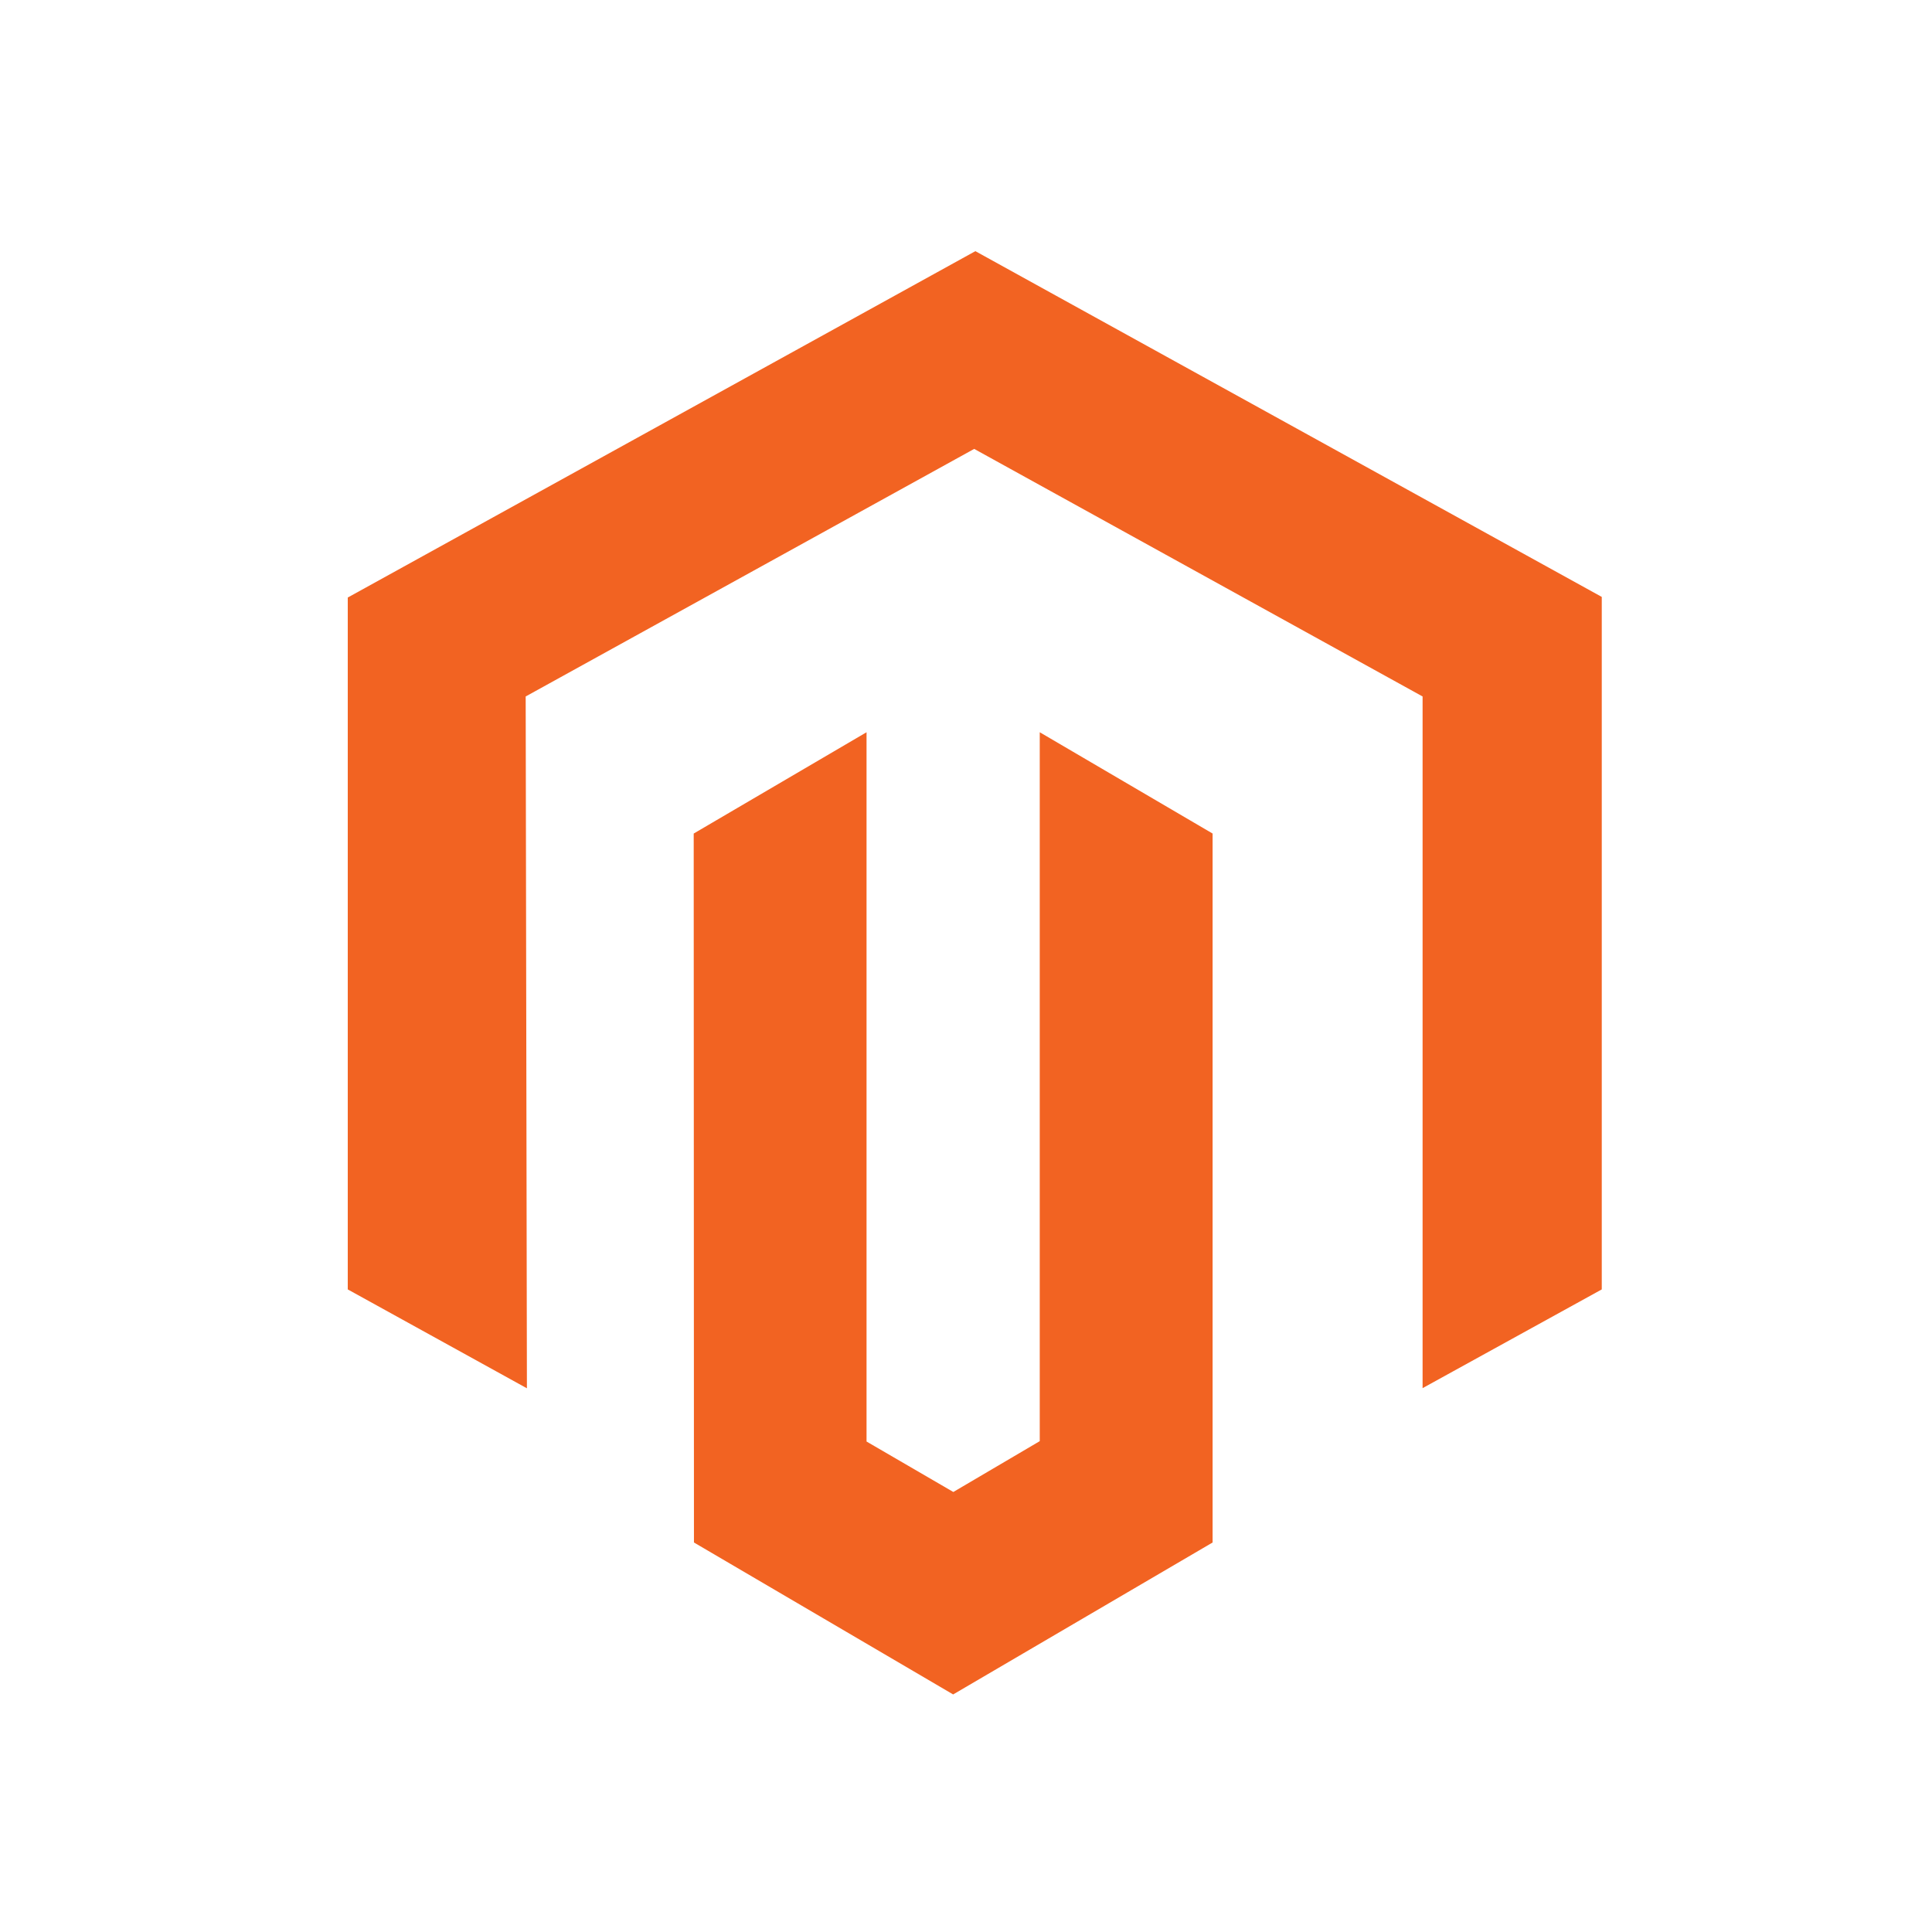
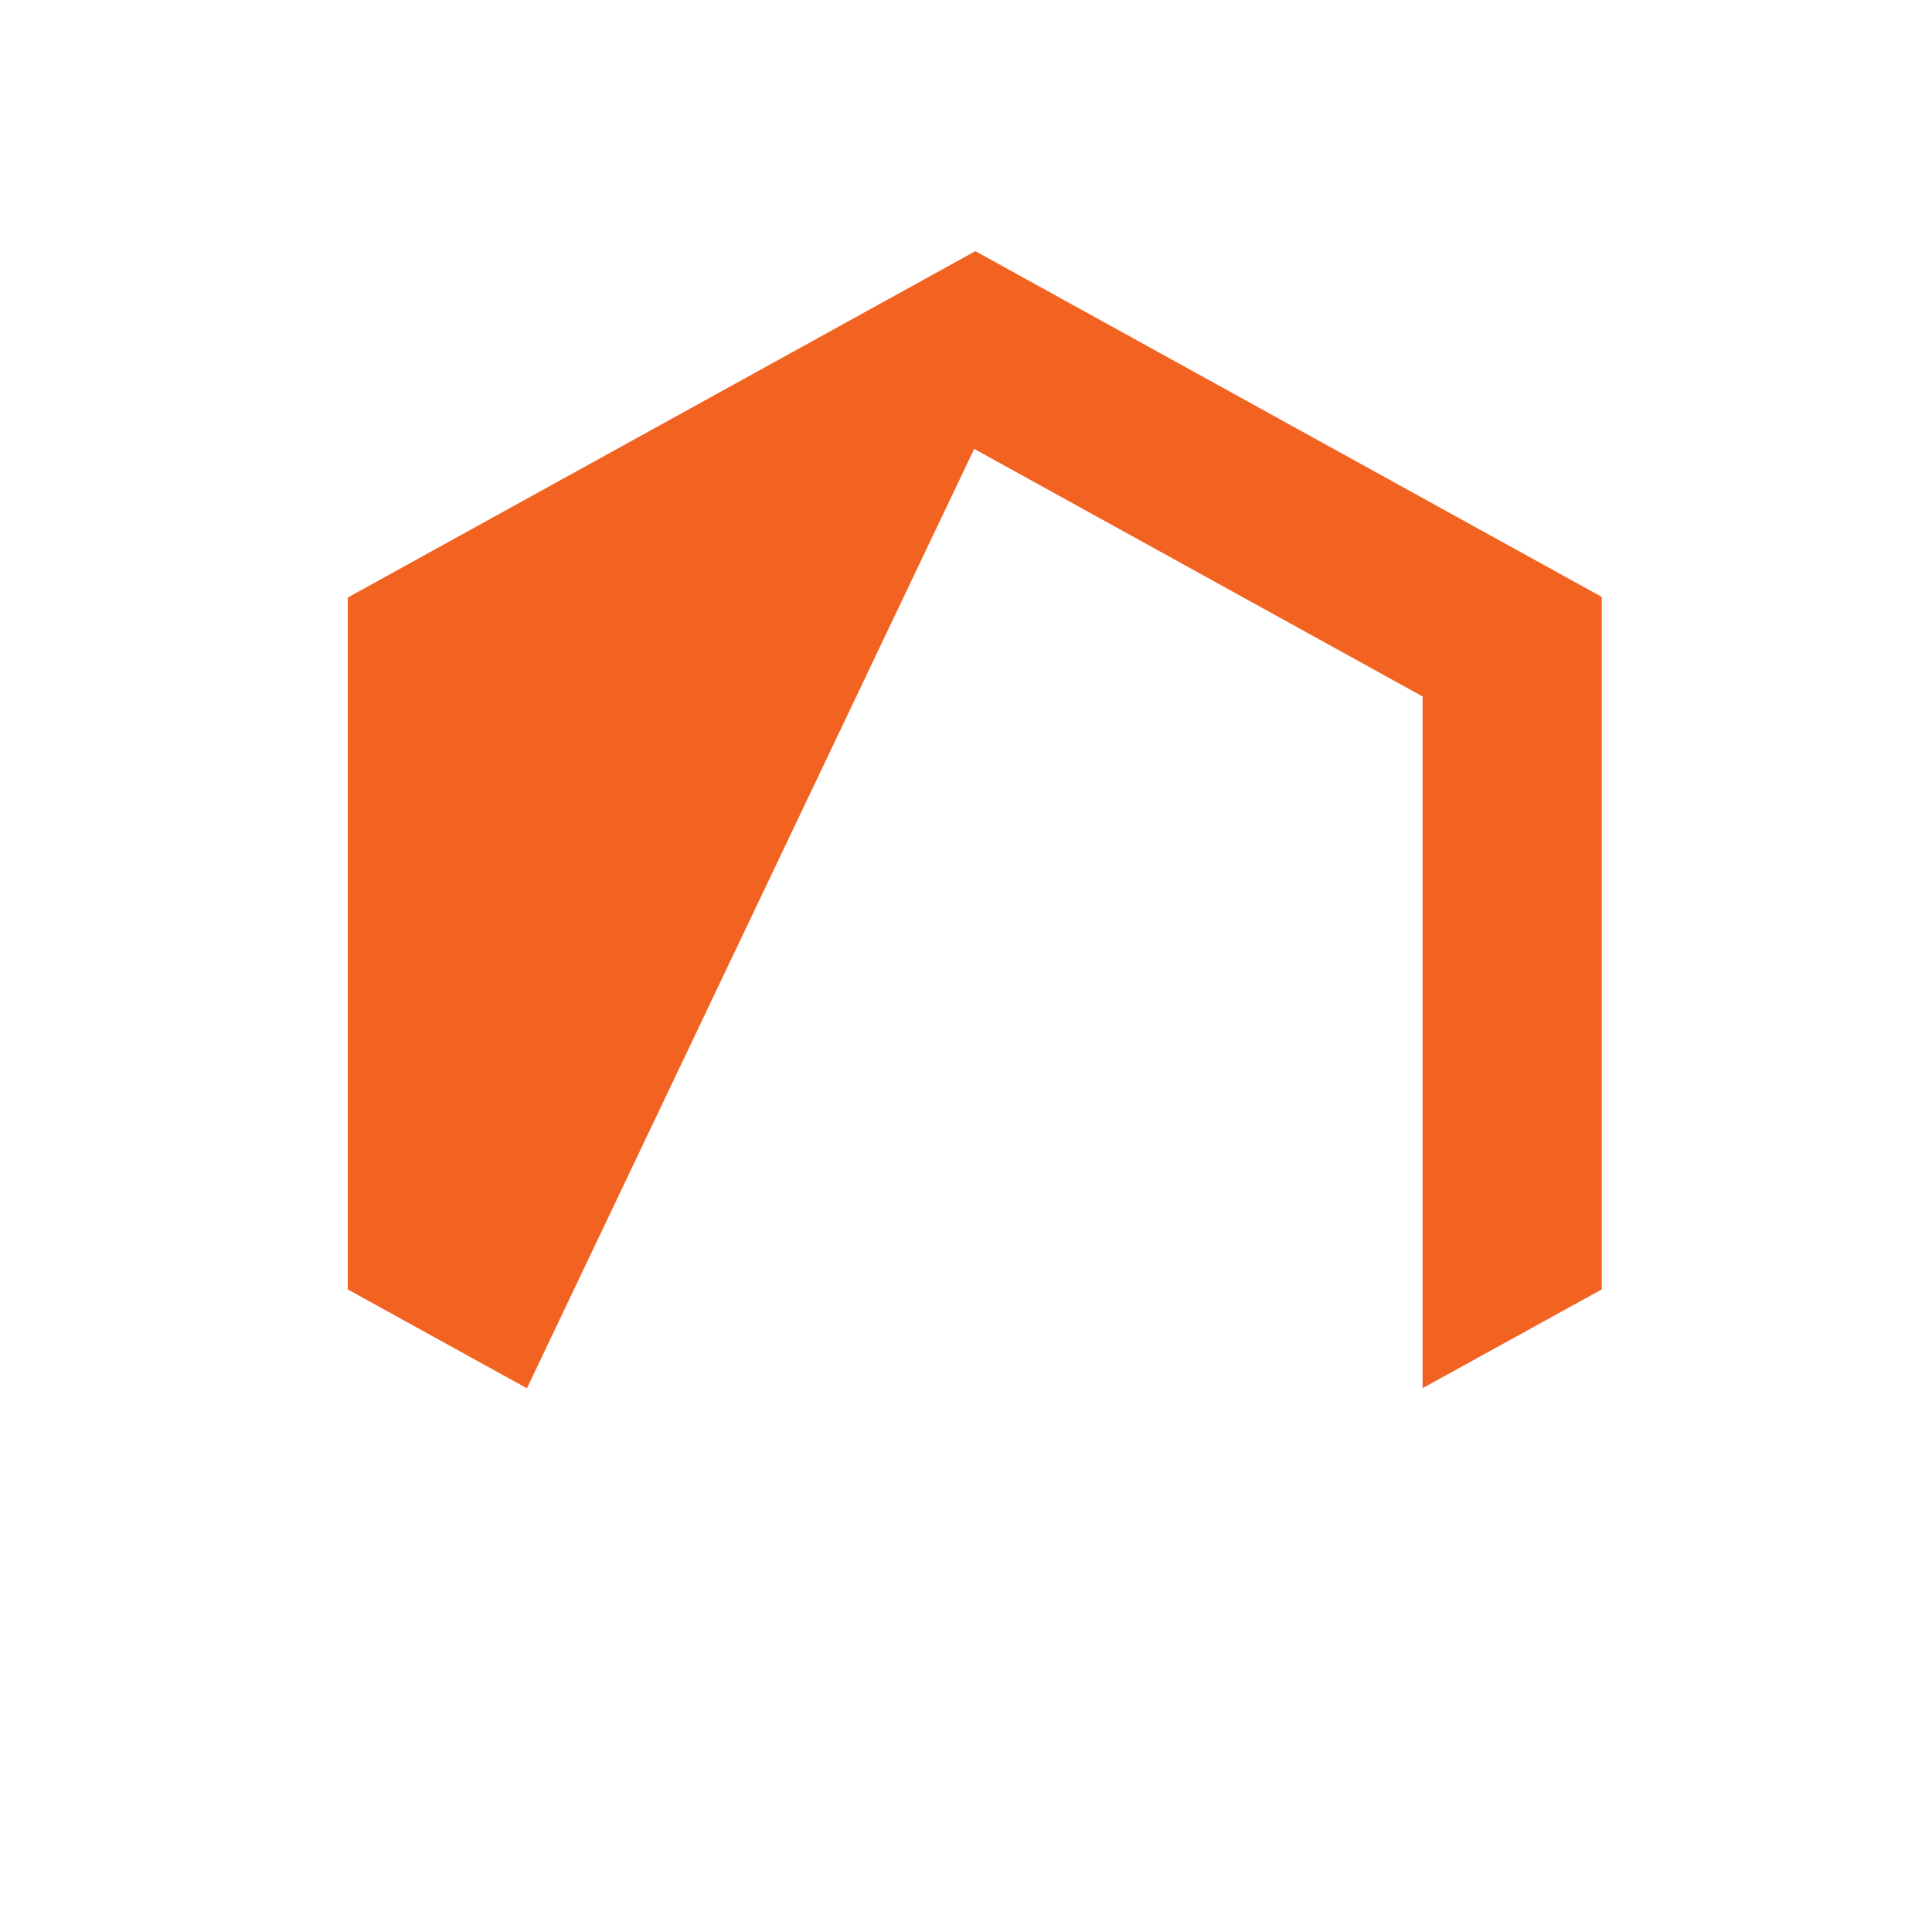
<svg xmlns="http://www.w3.org/2000/svg" width="100" height="100" viewBox="0 0 100 100" fill="none">
-   <path fill-rule="evenodd" clip-rule="evenodd" d="M50.485 13L18 30.928V66.74L27.273 71.858L27.209 36.049L50.424 23.235L73.633 36.049V71.85L82.907 66.74V30.896L50.485 13Z" fill="#F26322" />
-   <path fill-rule="evenodd" clip-rule="evenodd" d="M53.817 74.594L49.344 77.225L44.852 74.613V37.901L35.906 43.144L35.919 79.839L49.335 87.704L62.764 79.839V43.144L53.817 37.901V74.594Z" fill="#F26322" />
+   <path fill-rule="evenodd" clip-rule="evenodd" d="M50.485 13L18 30.928V66.74L27.273 71.858L50.424 23.235L73.633 36.049V71.85L82.907 66.74V30.896L50.485 13Z" fill="#F26322" />
</svg>